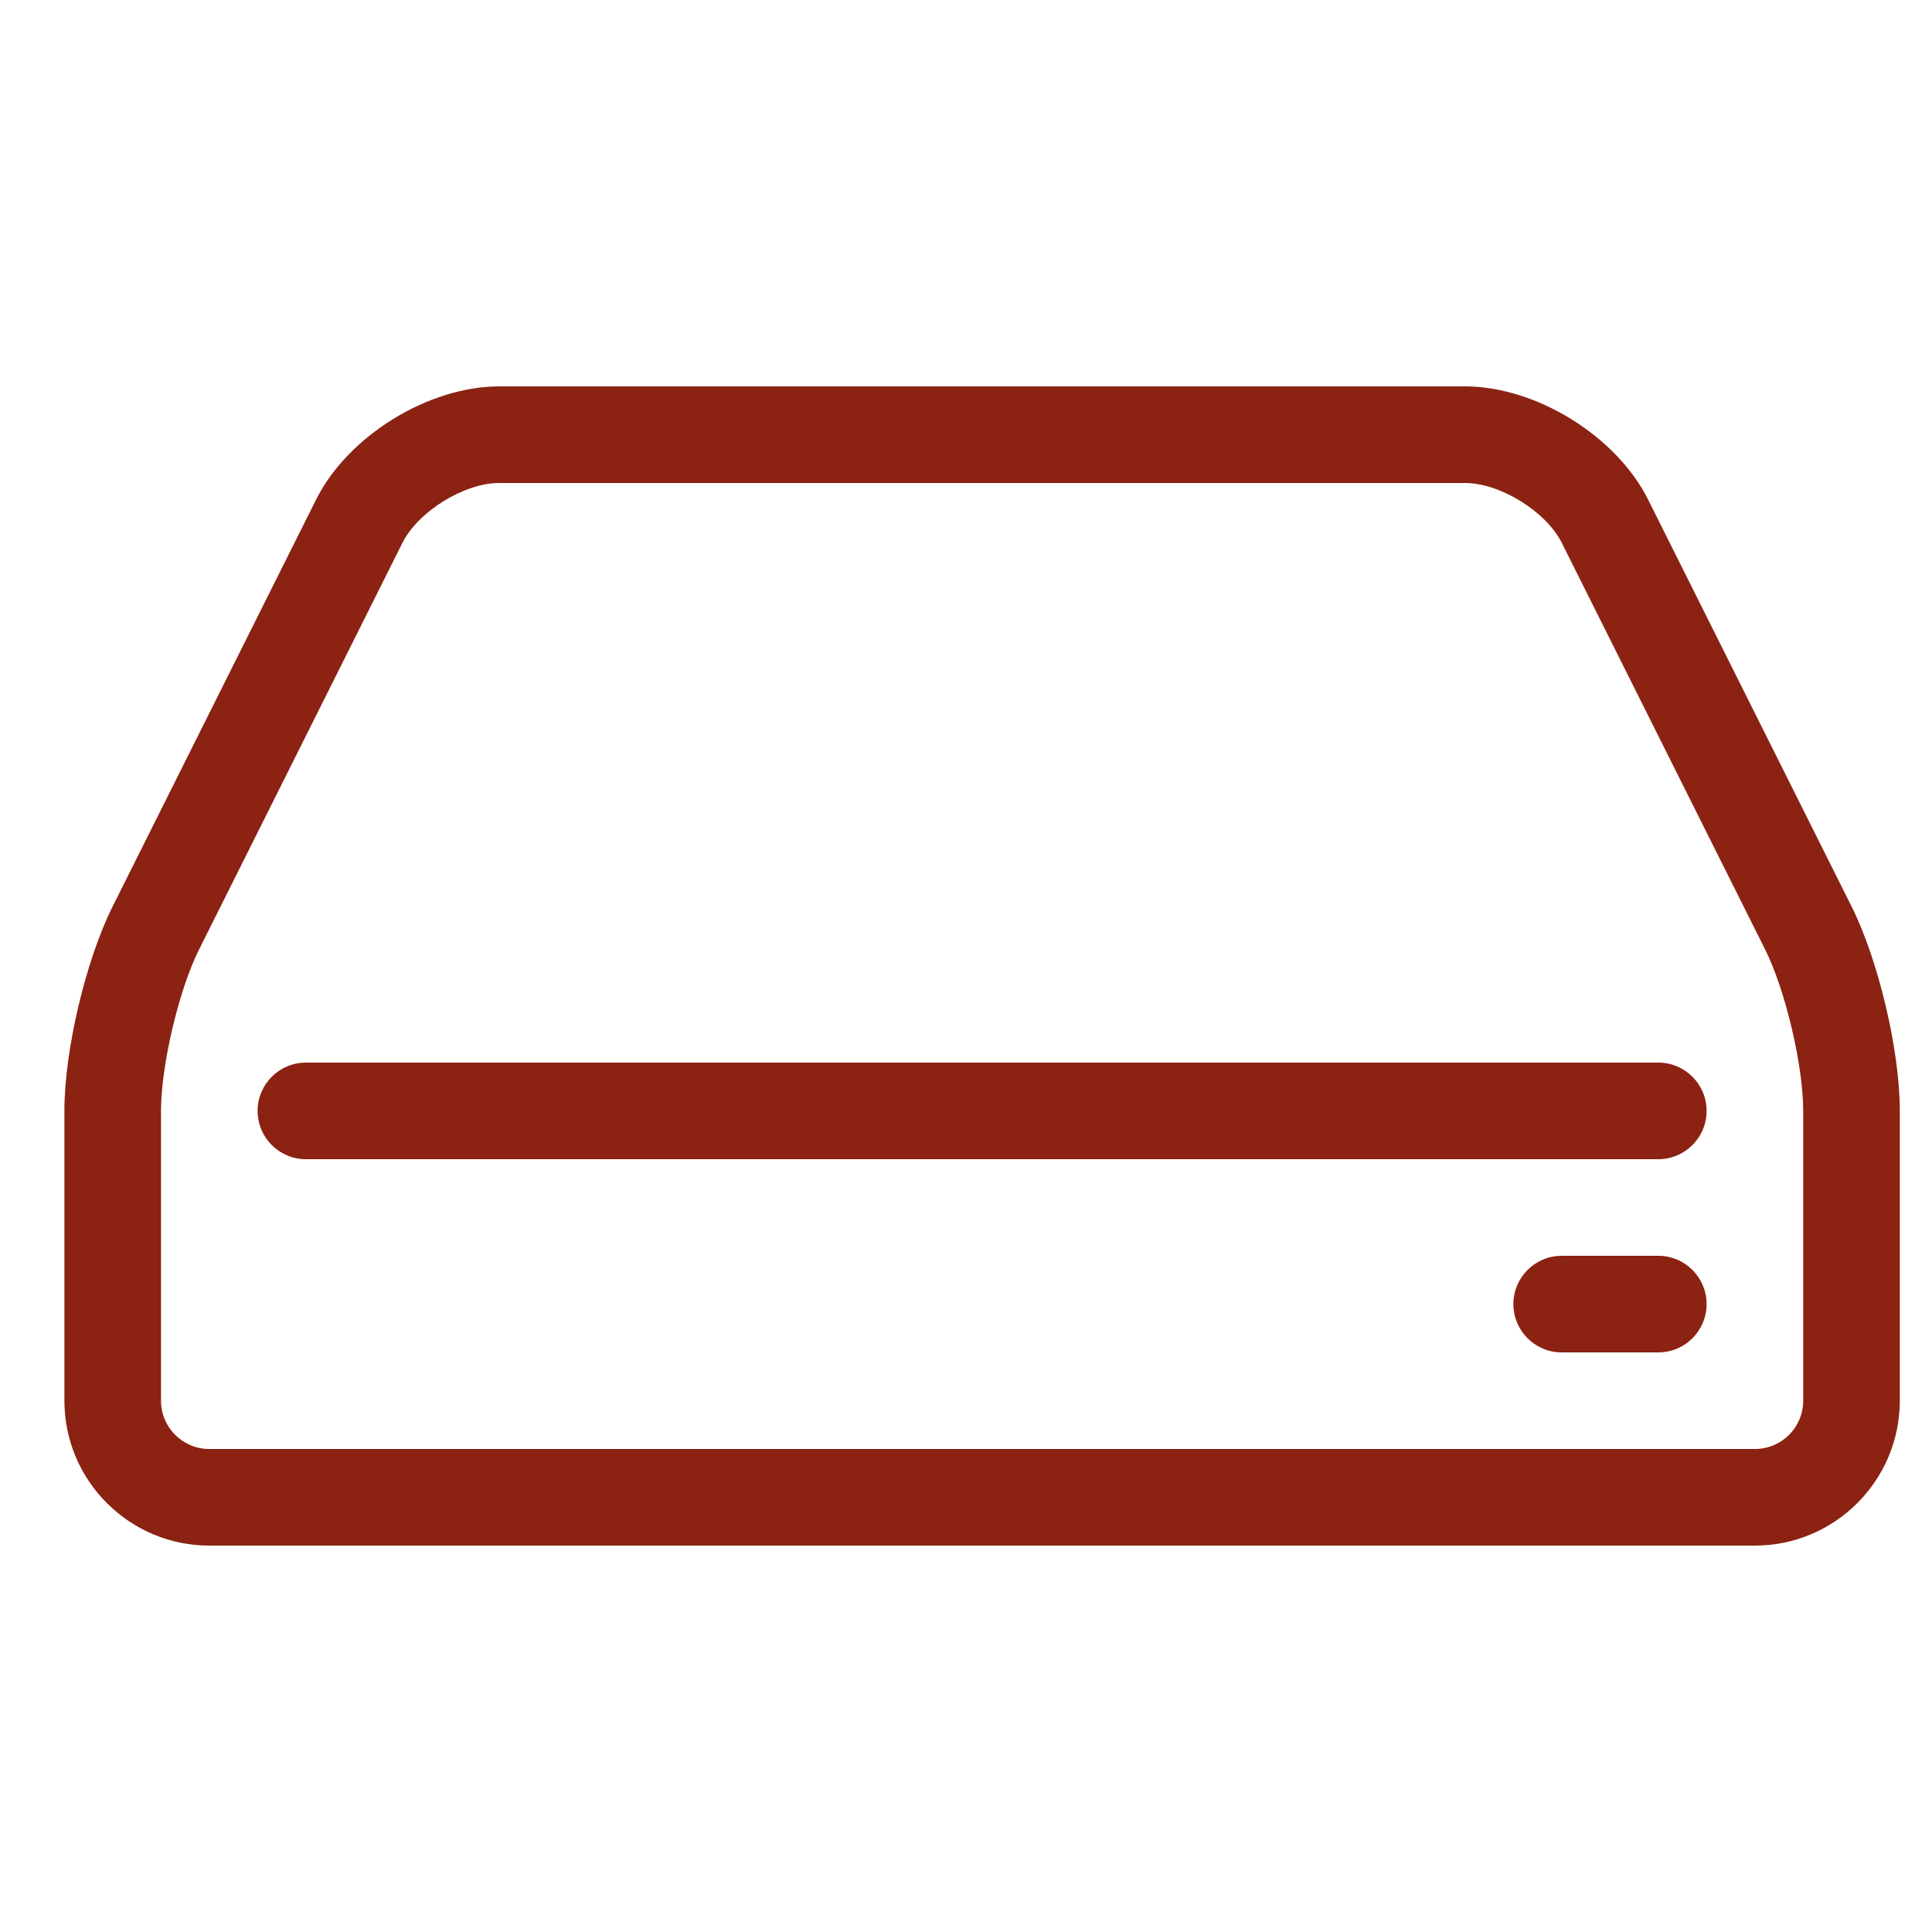
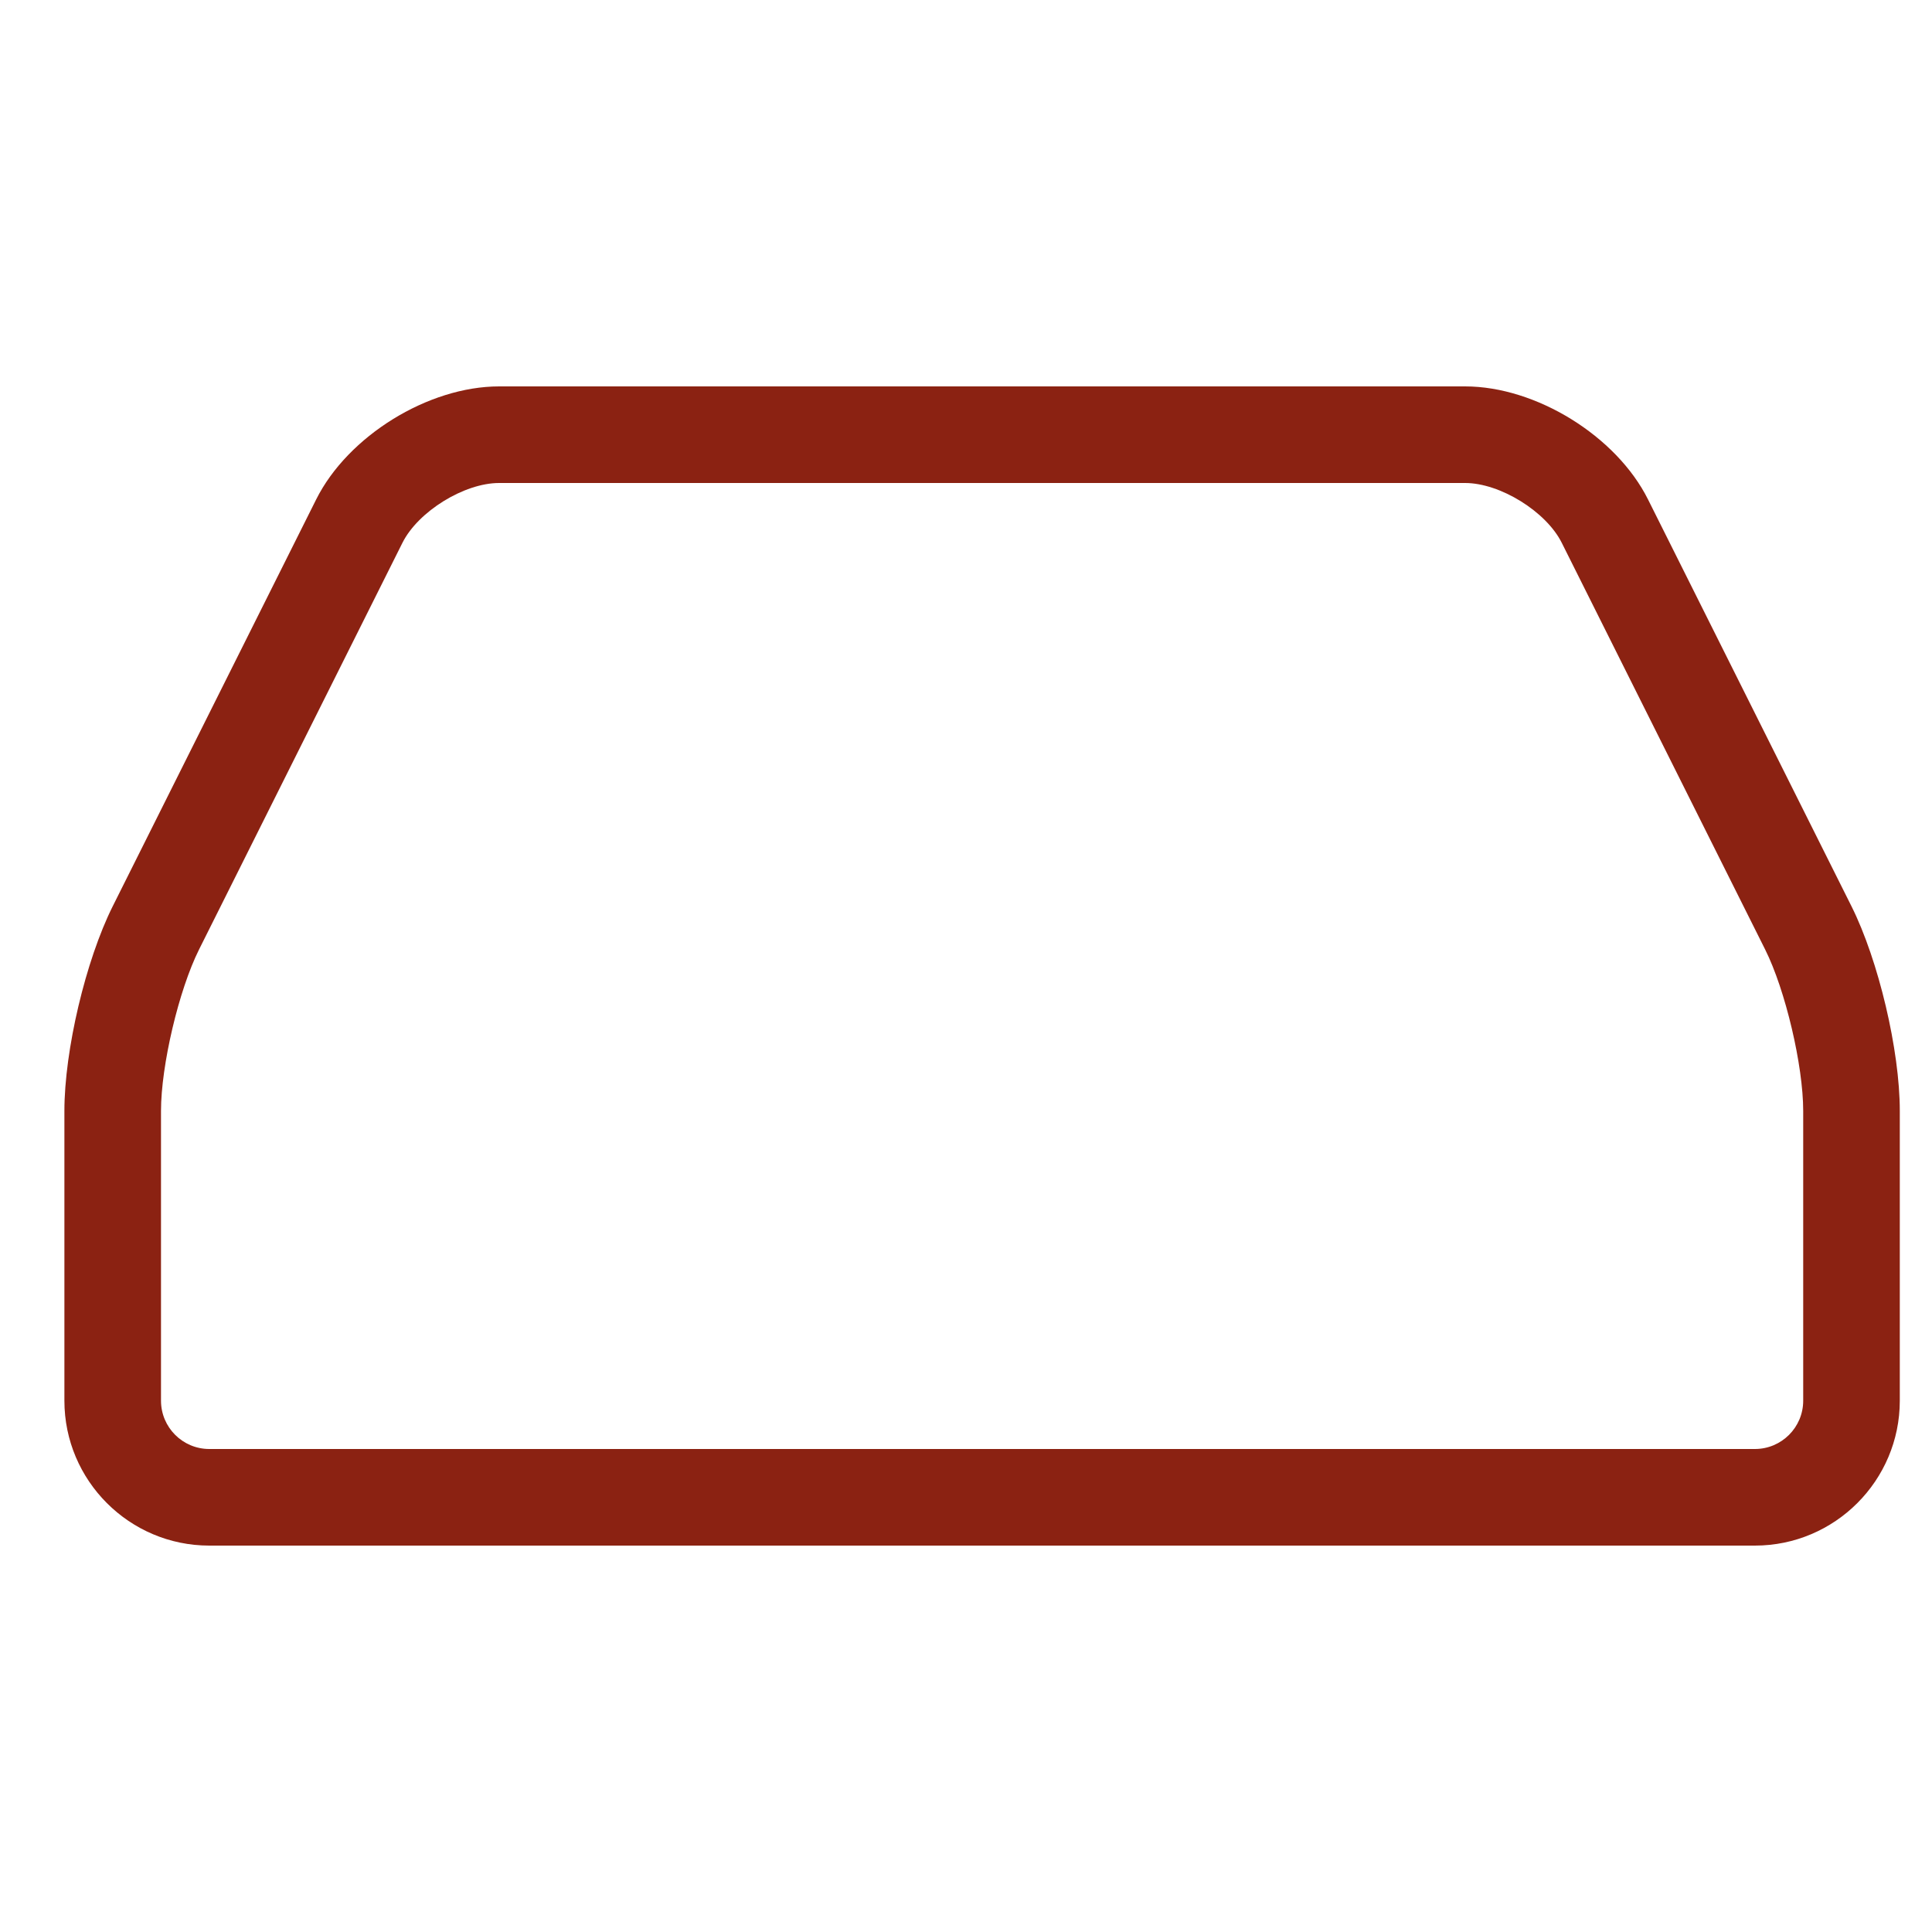
<svg xmlns="http://www.w3.org/2000/svg" width="60" height="60" viewBox="0 0 60 60">
  <g fill="none" fill-rule="evenodd">
    <g fill="#8B2212" fill-rule="nonzero">
      <g>
        <path d="M52.5 36h-48C2.019 36 0 33.981 0 31.5v-9c0-1.881.66-4.671 1.5-6.354L7.818 3.513C8.802 1.542 11.298 0 13.5 0h30c2.202 0 4.698 1.542 5.682 3.513L55.5 16.146c.84 1.683 1.5 4.473 1.5 6.354v9c0 2.481-2.019 4.5-4.5 4.5zm-39-33c-1.086 0-2.514.885-3 1.854L4.182 17.487C3.552 18.747 3 21.09 3 22.5v9c0 .828.672 1.5 1.5 1.5h48c.828 0 1.5-.672 1.5-1.5v-9c0-1.41-.552-3.753-1.182-5.013L46.5 4.854C46.014 3.885 44.586 3 43.5 3h-30z" transform="translate(2 12)" />
-         <path d="M49.5 30h-3c-.828 0-1.5-.672-1.5-1.5s.672-1.5 1.5-1.5h3c.828 0 1.5.672 1.5 1.5s-.672 1.5-1.5 1.5zM49.5 24h-42c-.828 0-1.5-.672-1.5-1.5S6.672 21 7.5 21h42c.828 0 1.5.672 1.5 1.5s-.672 1.5-1.5 1.5z" transform="translate(2 12)" />
      </g>
    </g>
  </g>
</svg>